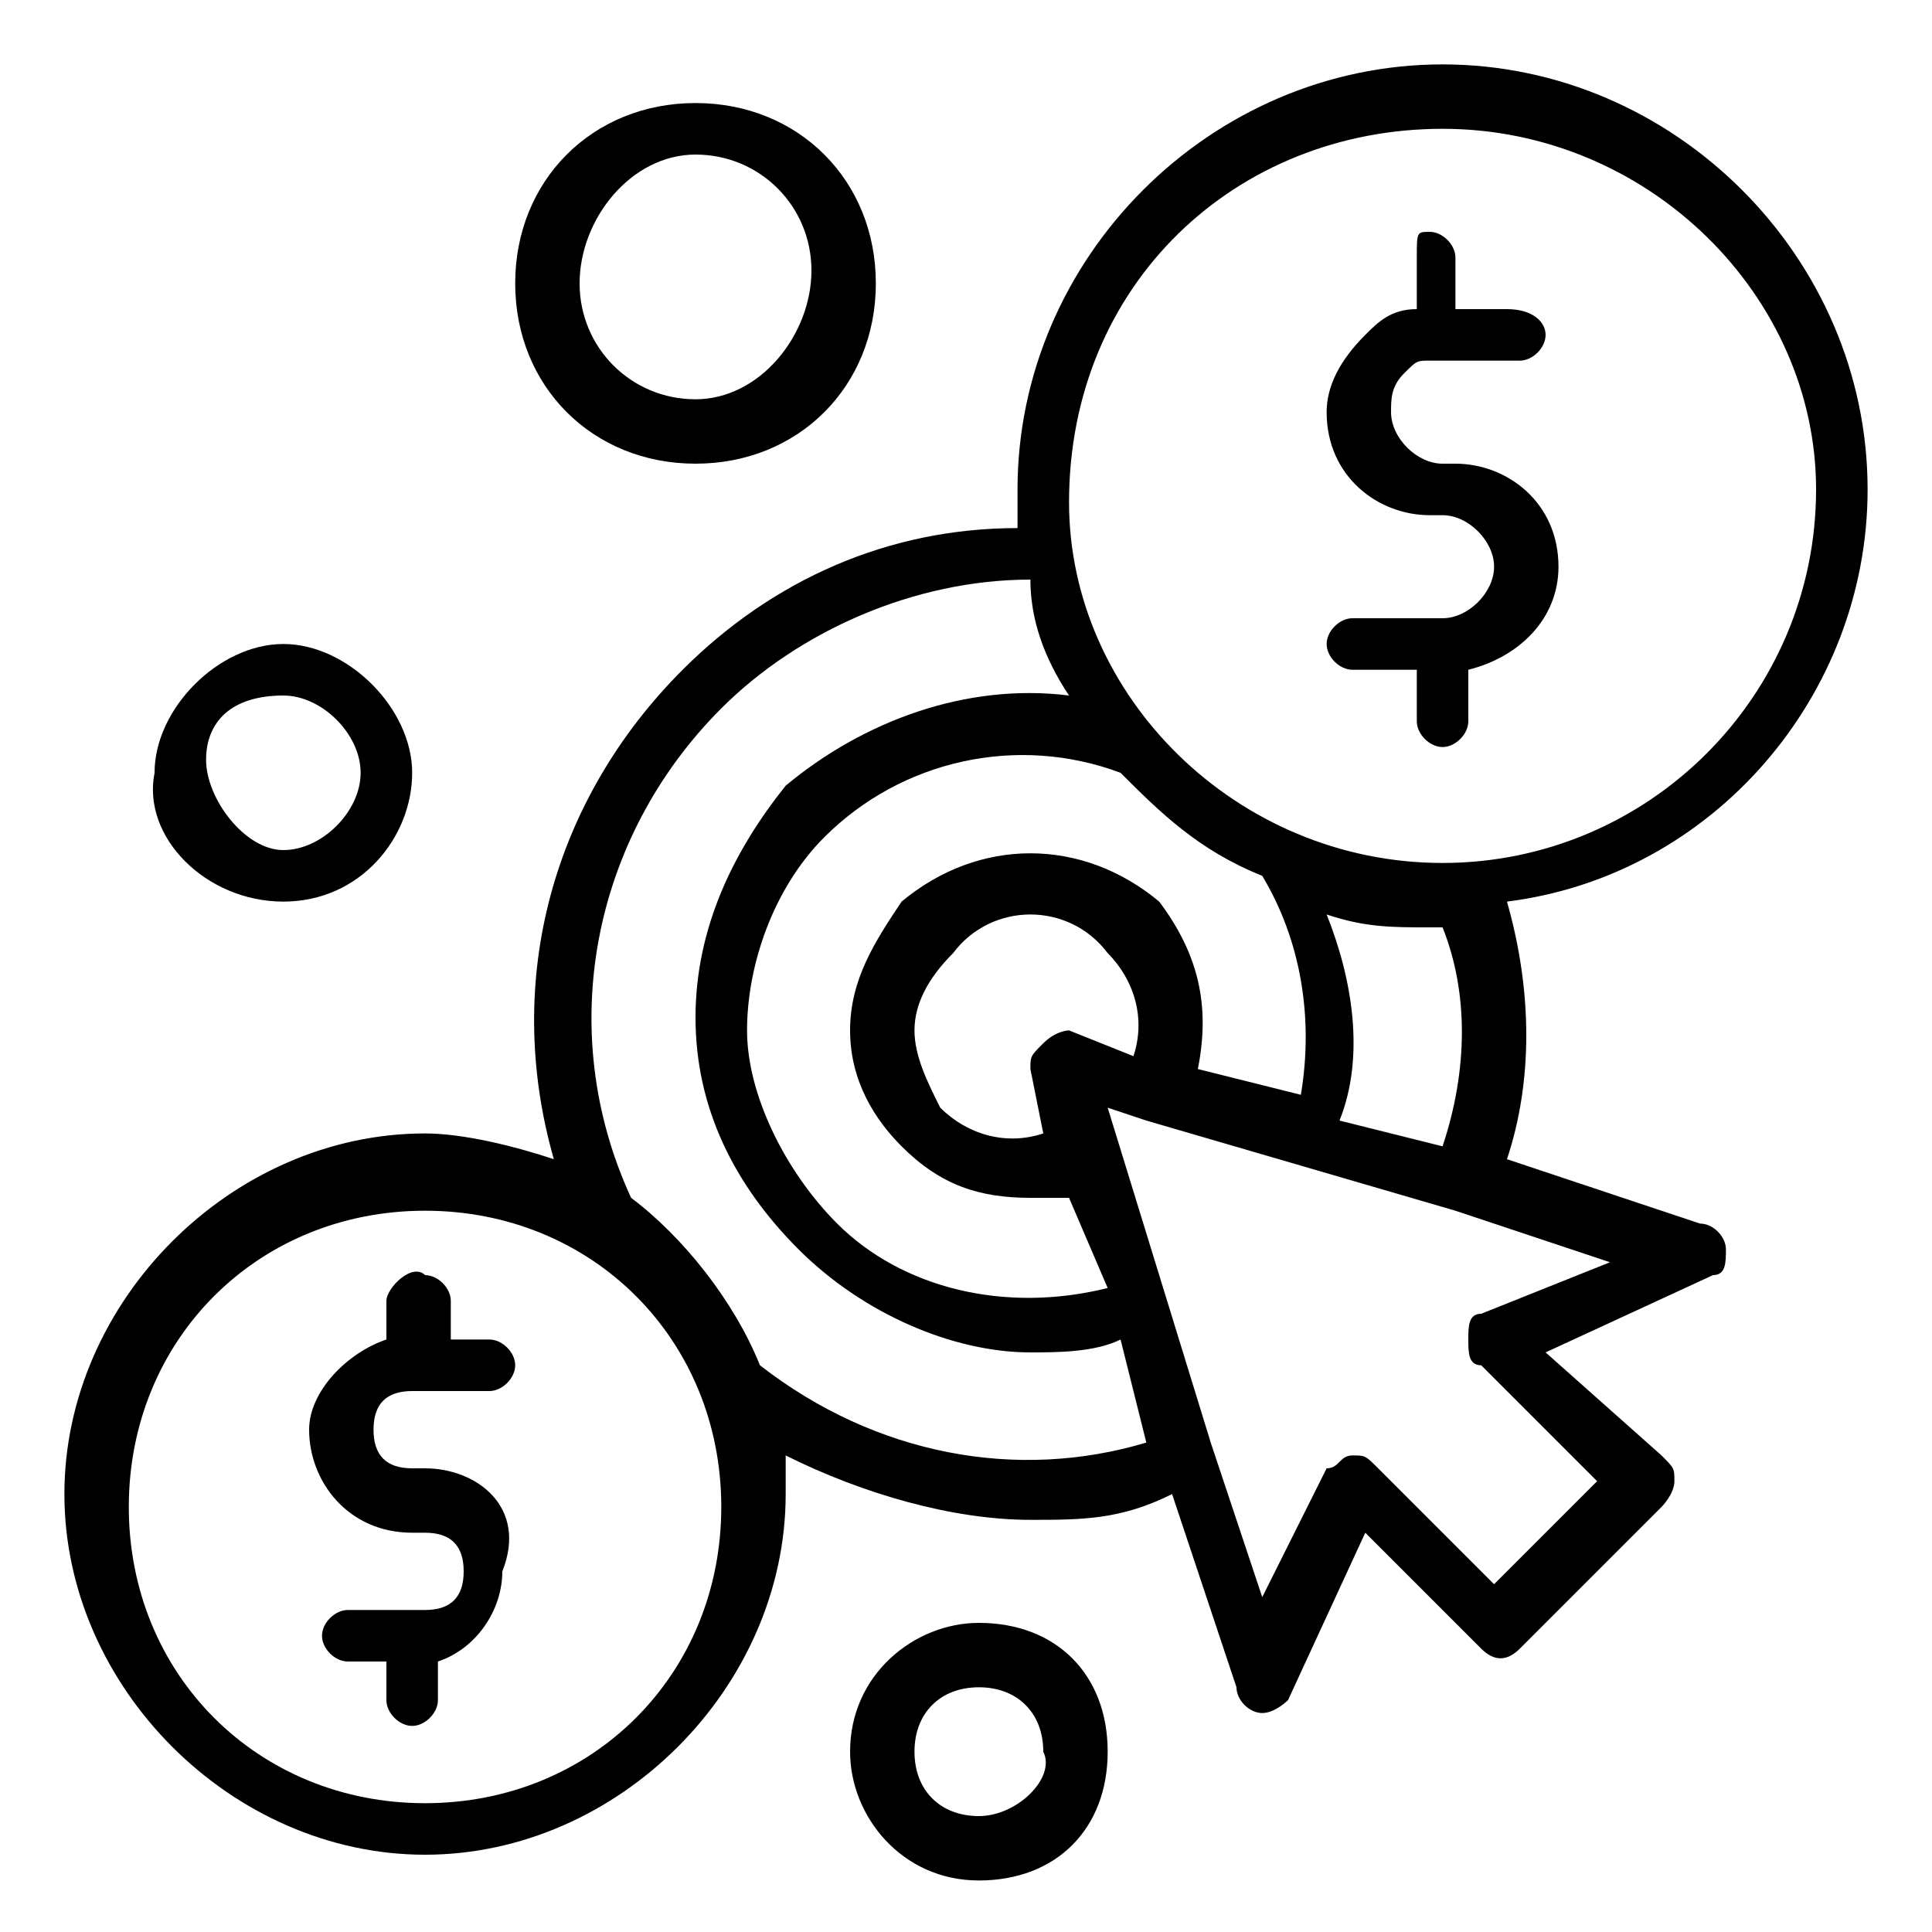
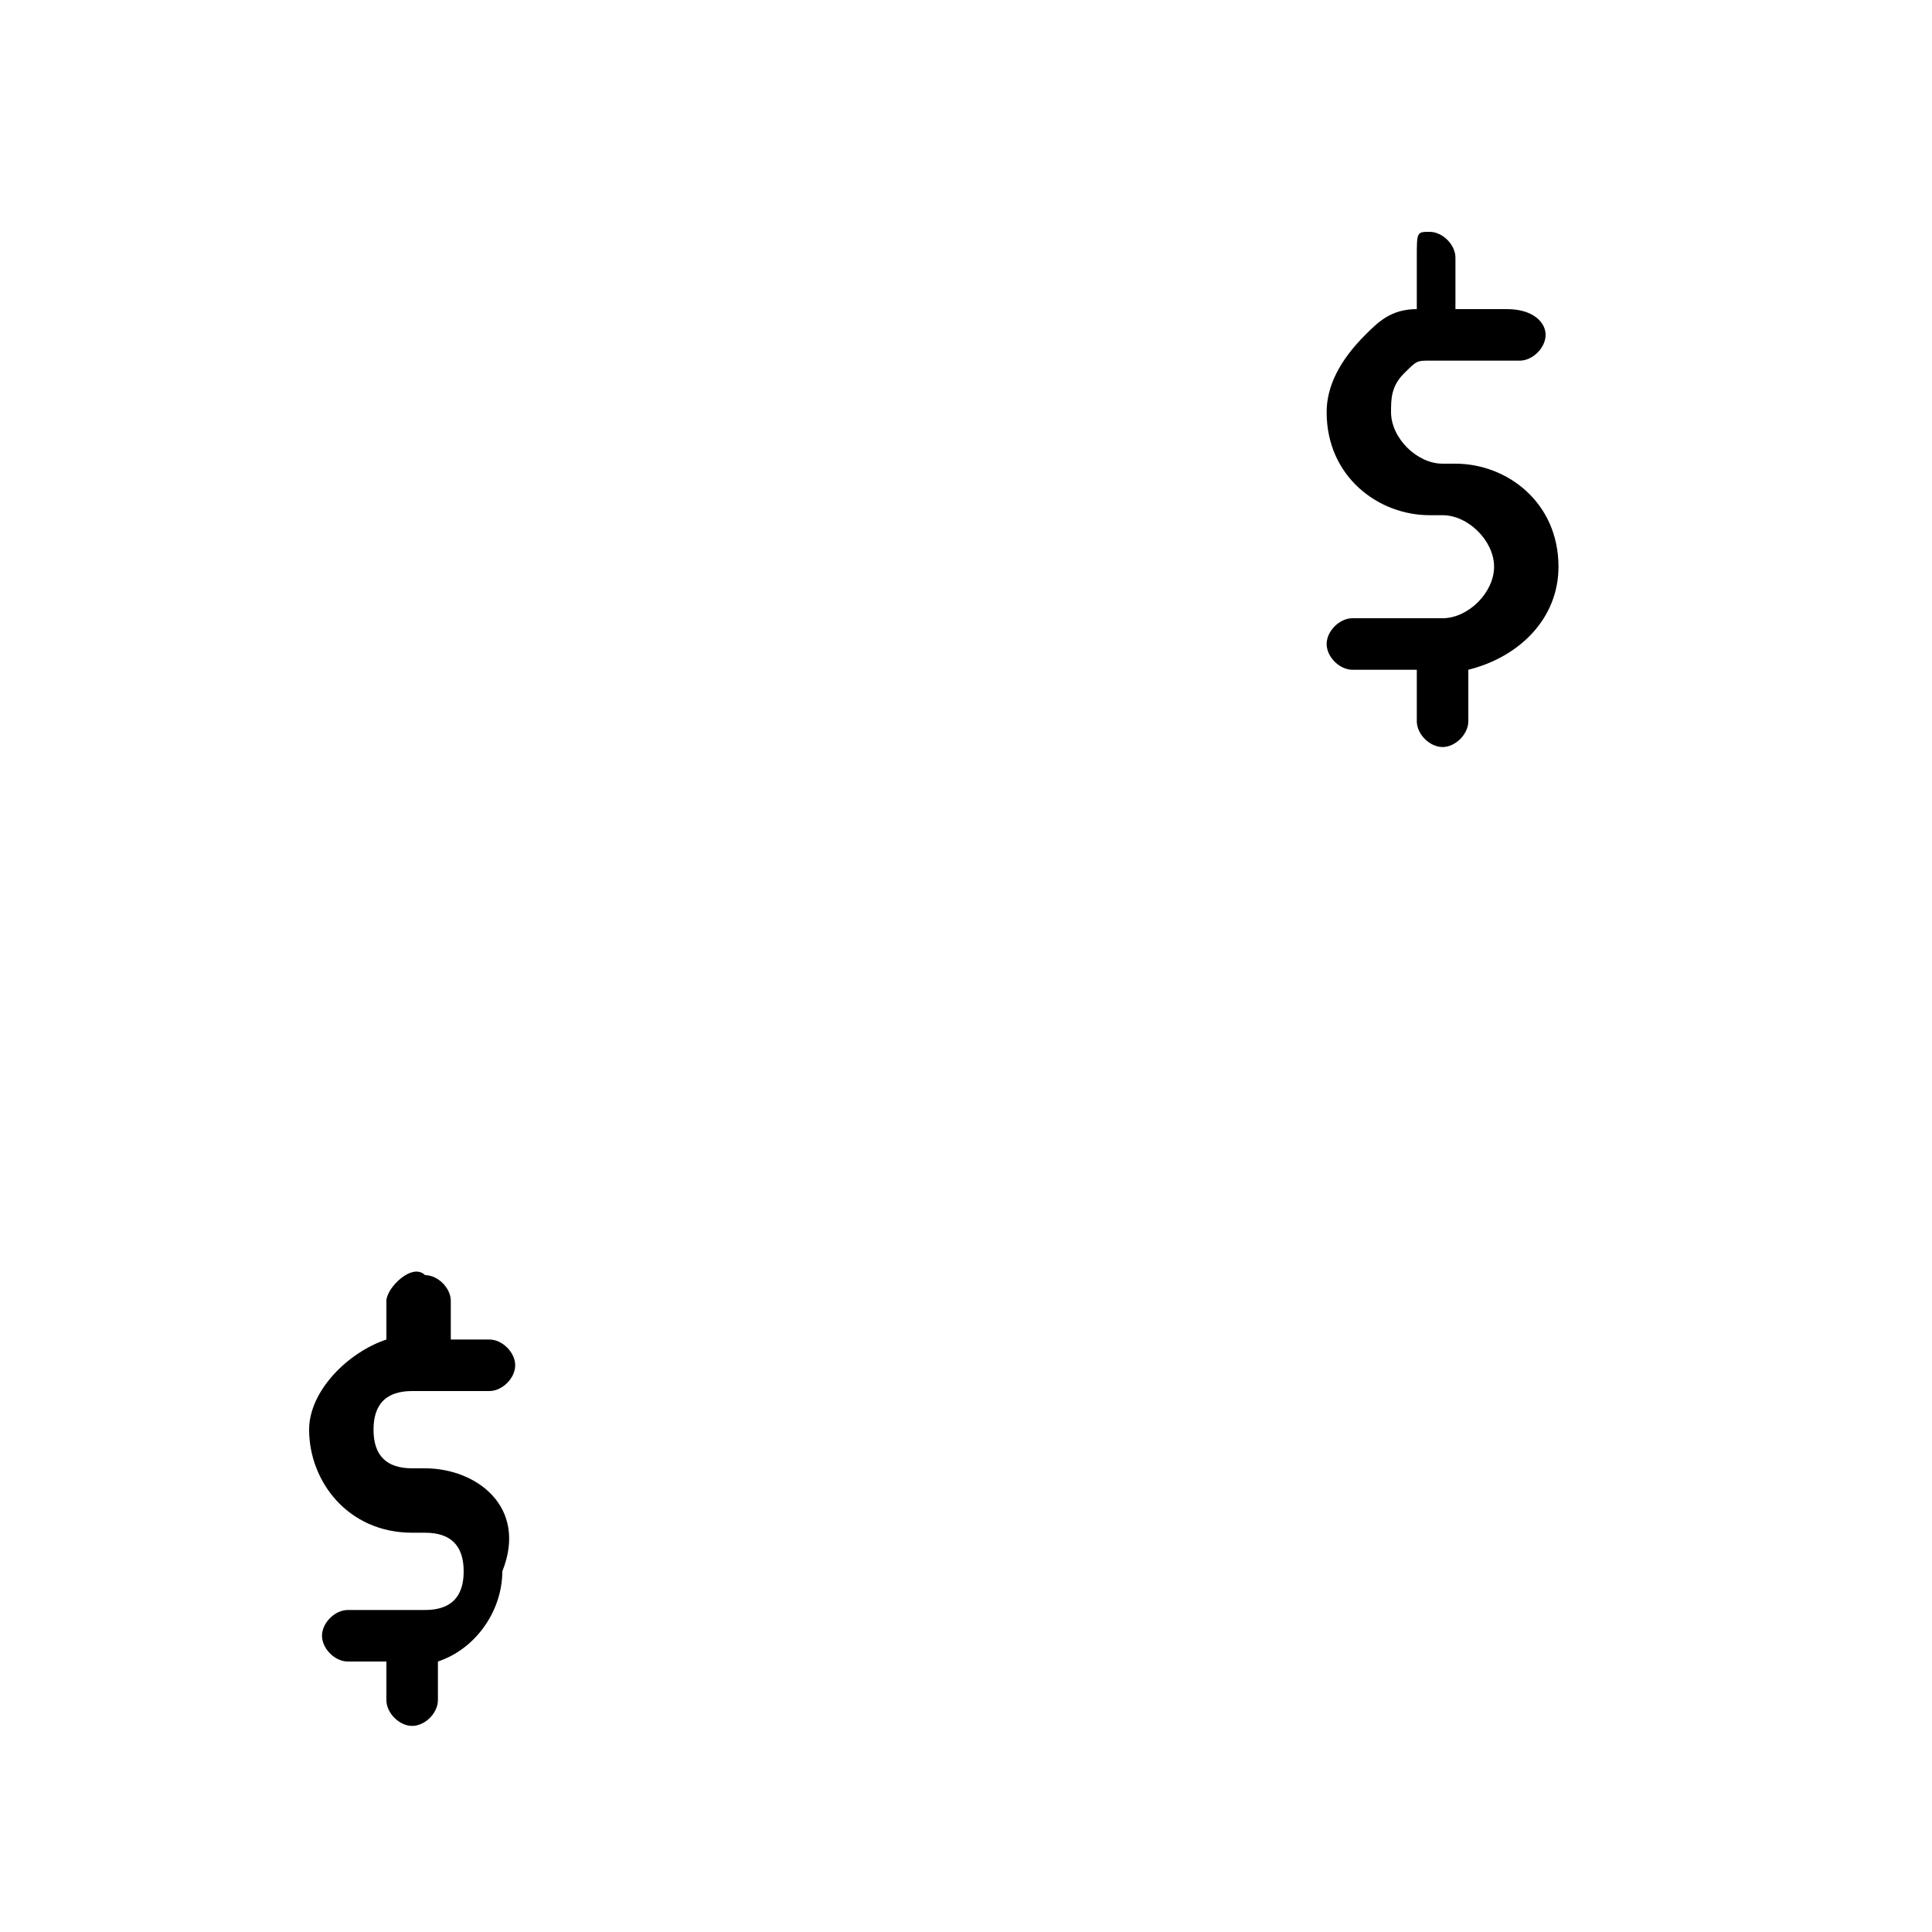
<svg xmlns="http://www.w3.org/2000/svg" version="1.1" id="Layer_1" x="0px" y="0px" viewBox="0 0 15 15" style="enable-background:new 0 0 15 15;" xml:space="preserve">
  <g id="Layer_35">
    <g>
      <g>
-         <path d="M14.5,3.8c0-1.8-1.5-3.3-3.3-3.3S7.9,2,7.9,3.8c0,0.1,0,0.2,0,0.3c-1,0-1.9,0.4-2.6,1.1c-1,1-1.4,2.4-1,3.8     C4,8.9,3.6,8.8,3.3,8.8c-1.5,0-2.8,1.3-2.8,2.8s1.3,2.8,2.8,2.8s2.8-1.3,2.8-2.8c0-0.1,0-0.2,0-0.3c0.6,0.3,1.3,0.5,1.9,0.5     c0.4,0,0.7,0,1.1-0.2l0.5,1.5c0,0.1,0.1,0.2,0.2,0.2h0c0.1,0,0.2-0.1,0.2-0.1l0.6-1.3l0.9,0.9c0.1,0.1,0.2,0.1,0.3,0l1.1-1.1     c0,0,0.1-0.1,0.1-0.2s0-0.1-0.1-0.2L12,10.5l1.3-0.6c0.1,0,0.1-0.1,0.1-0.2c0-0.1-0.1-0.2-0.2-0.2L11.7,9c0.2-0.6,0.2-1.3,0-2     C13.3,6.8,14.5,5.4,14.5,3.8L14.5,3.8z M9.8,6.8c0.3,0.5,0.4,1.1,0.3,1.7L9.3,8.3c0.1-0.5,0-0.9-0.3-1.3C8.4,6.5,7.6,6.5,7,7     C6.8,7.3,6.6,7.6,6.6,8S6.8,8.7,7,8.9C7.3,9.2,7.6,9.3,8,9.3c0.1,0,0.2,0,0.3,0L8.6,10C7.8,10.2,7,10,6.5,9.5     C6.1,9.1,5.8,8.5,5.8,8s0.2-1.1,0.6-1.5C7,5.9,7.9,5.7,8.7,6C9,6.3,9.3,6.6,9.8,6.8L9.8,6.8z M8.3,8C8.3,8,8.2,8,8.1,8.1     S8,8.2,8,8.3l0.1,0.5c-0.3,0.1-0.6,0-0.8-0.2C7.2,8.4,7.1,8.2,7.1,8s0.1-0.4,0.3-0.6C7.7,7,8.3,7,8.6,7.4     c0.2,0.2,0.3,0.5,0.2,0.8L8.3,8z M3.3,14c-1.3,0-2.3-1-2.3-2.3s1-2.3,2.3-2.3s2.3,1,2.3,2.3S4.6,14,3.3,14z M5.9,10.6     c-0.2-0.5-0.6-1-1-1.3C4.3,8,4.6,6.5,5.6,5.5c0.6-0.6,1.5-1,2.4-1C8,4.8,8.1,5.1,8.3,5.4C7.5,5.3,6.7,5.6,6.1,6.1     C5.7,6.6,5.4,7.2,5.4,7.9s0.3,1.3,0.8,1.8c0.5,0.5,1.2,0.8,1.8,0.8c0.2,0,0.5,0,0.7-0.1l0.2,0.8C7.9,11.5,6.8,11.3,5.9,10.6     L5.9,10.6z M11.5,10.2c-0.1,0-0.1,0.1-0.1,0.2s0,0.2,0.1,0.2l0.9,0.9l-0.8,0.8l-0.9-0.9c-0.1-0.1-0.1-0.1-0.2-0.1     c-0.1,0-0.1,0.1-0.2,0.1l-0.5,1l-0.4-1.2L8.6,8.6l0.3,0.1l2.4,0.7l1.2,0.4L11.5,10.2z M11.2,8.9l-0.8-0.2     c0.2-0.5,0.1-1.1-0.1-1.6c0.3,0.1,0.5,0.1,0.8,0.1h0.1C11.4,7.7,11.4,8.3,11.2,8.9z M11.2,6.7c-1.6,0-2.9-1.3-2.9-2.8     C8.3,2.2,9.6,1,11.2,1c1.6,0,2.9,1.3,2.9,2.8C14.1,5.4,12.8,6.7,11.2,6.7L11.2,6.7z" />
        <path d="M11.3,3.6h-0.1c-0.2,0-0.4-0.2-0.4-0.4c0-0.1,0-0.2,0.1-0.3C11,2.8,11,2.8,11.1,2.8h0.1h0.6c0.1,0,0.2-0.1,0.2-0.2     c0-0.1-0.1-0.2-0.3-0.2h-0.4V2c0-0.1-0.1-0.2-0.2-0.2S11,1.8,11,2v0.4c-0.2,0-0.3,0.1-0.4,0.2c-0.2,0.2-0.3,0.4-0.3,0.6     c0,0.5,0.4,0.8,0.8,0.8h0.1c0.2,0,0.4,0.2,0.4,0.4c0,0.2-0.2,0.4-0.4,0.4h-0.7c-0.1,0-0.2,0.1-0.2,0.2c0,0.1,0.1,0.2,0.2,0.2H11     v0.4c0,0.1,0.1,0.2,0.2,0.2s0.2-0.1,0.2-0.2V5.2c0.4-0.1,0.7-0.4,0.7-0.8C12.1,3.9,11.7,3.6,11.3,3.6L11.3,3.6z" />
-         <path d="M5.4,3.6c0.8,0,1.4-0.6,1.4-1.4S6.2,0.8,5.4,0.8S4,1.4,4,2.2S4.6,3.6,5.4,3.6z M5.4,1.2c0.5,0,0.9,0.4,0.9,0.9     S5.9,3.1,5.4,3.1S4.5,2.7,4.5,2.2S4.9,1.2,5.4,1.2z" />
-         <path d="M2.2,7c0.6,0,1-0.5,1-1s-0.5-1-1-1s-1,0.5-1,1C1.1,6.5,1.6,7,2.2,7z M2.2,5.4c0.3,0,0.6,0.3,0.6,0.6     c0,0.3-0.3,0.6-0.6,0.6S1.6,6.2,1.6,5.9S1.8,5.4,2.2,5.4z" />
        <path d="M3.3,11.4H3.2c-0.2,0-0.3-0.1-0.3-0.3s0.1-0.3,0.3-0.3h0.1h0.5c0.1,0,0.2-0.1,0.2-0.2c0-0.1-0.1-0.2-0.2-0.2H3.5v-0.3     c0-0.1-0.1-0.2-0.2-0.2C3.2,9.8,3,10,3,10.1v0.3c-0.3,0.1-0.6,0.4-0.6,0.7c0,0.4,0.3,0.8,0.8,0.8h0.1c0.2,0,0.3,0.1,0.3,0.3     s-0.1,0.3-0.3,0.3H2.7c-0.1,0-0.2,0.1-0.2,0.2c0,0.1,0.1,0.2,0.2,0.2h0.3v0.3c0,0.1,0.1,0.2,0.2,0.2c0.1,0,0.2-0.1,0.2-0.2v-0.3     c0.3-0.1,0.5-0.4,0.5-0.7C4.1,11.7,3.7,11.4,3.3,11.4z" />
-         <path d="M7.6,12.6c-0.5,0-1,0.4-1,1c0,0.5,0.4,1,1,1s1-0.4,1-1C8.6,13,8.2,12.6,7.6,12.6z M7.6,14.1c-0.3,0-0.5-0.2-0.5-0.5     c0-0.3,0.2-0.5,0.5-0.5c0.3,0,0.5,0.2,0.5,0.5C8.2,13.8,7.9,14.1,7.6,14.1z" />
      </g>
    </g>
  </g>
</svg>